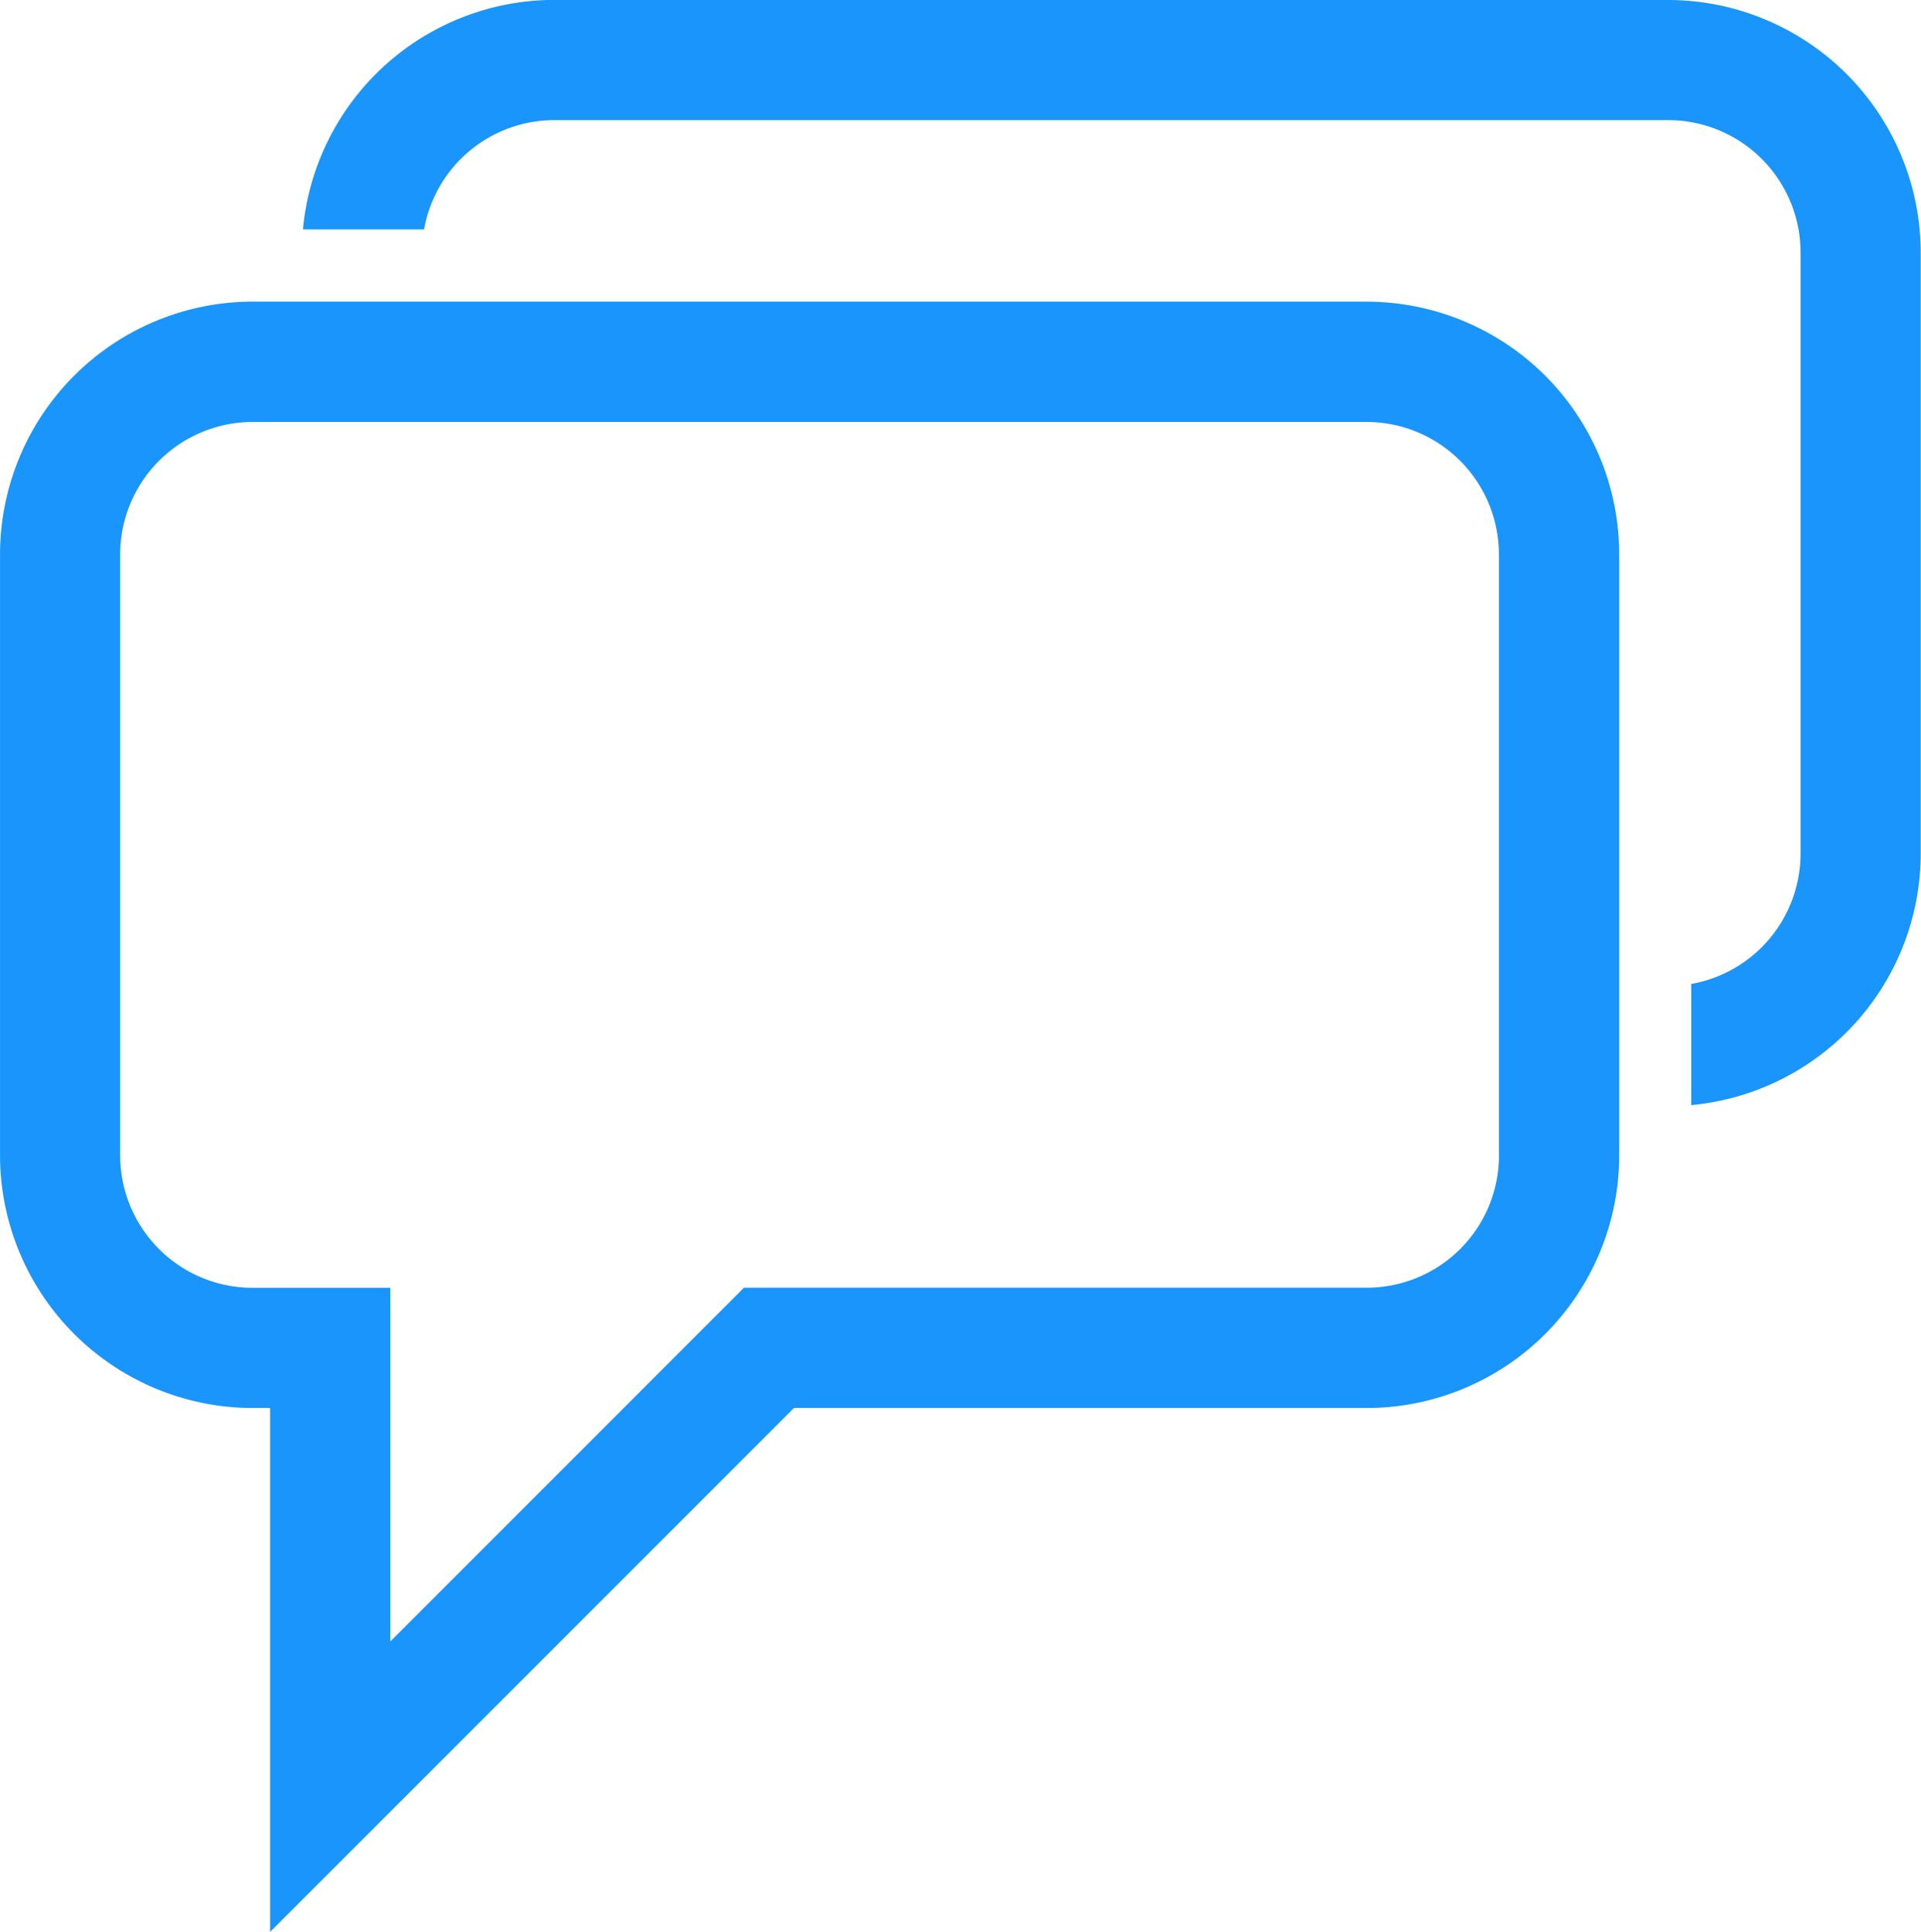
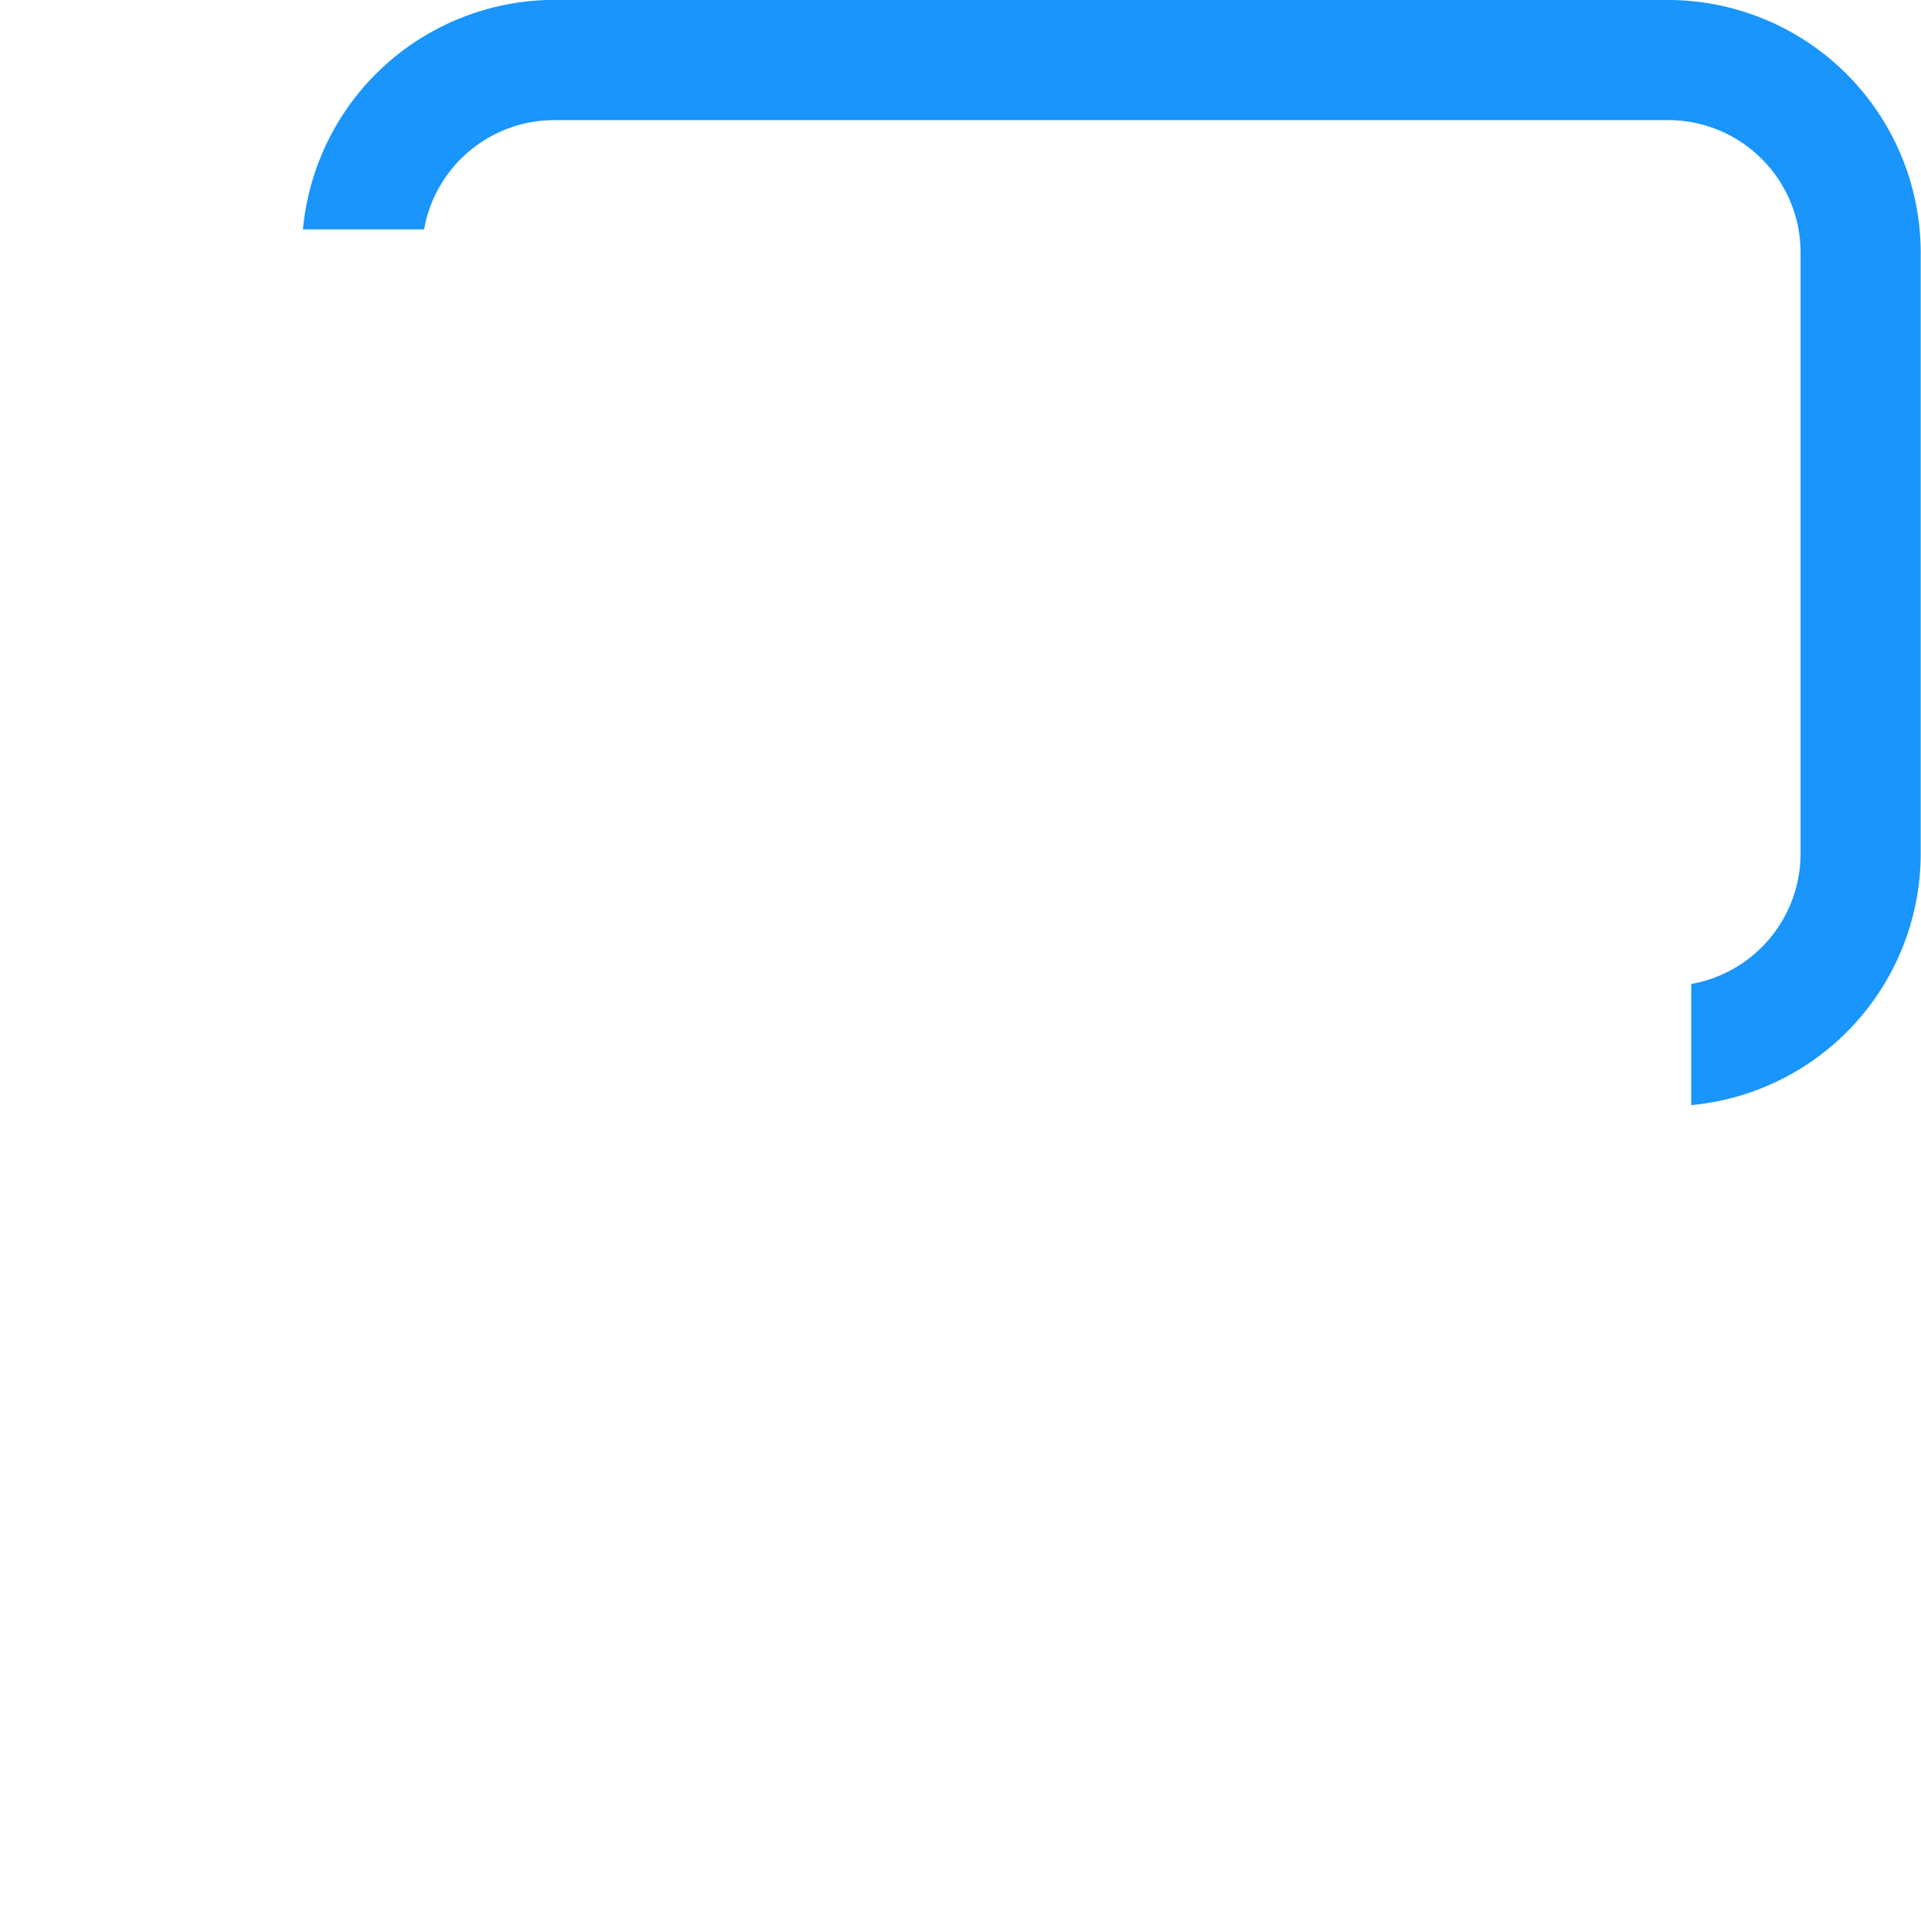
<svg xmlns="http://www.w3.org/2000/svg" width="65.027" height="65.387" viewBox="0 0 65.027 65.387">
  <g id="Group_37" data-name="Group 37" transform="translate(-59.114 -13411.156)">
    <path id="Path_1796" data-name="Path 1796" d="M273.138,99.2H235.421a8.556,8.556,0,0,0-8.508,7.769h4.1a4.482,4.482,0,0,1,4.4-3.7h37.718a4.483,4.483,0,0,1,4.478,4.478V128.1a4.486,4.486,0,0,1-3.7,4.407v4.1a8.557,8.557,0,0,0,7.767-8.508V107.751a8.56,8.56,0,0,0-8.548-8.548Z" transform="translate(-157.545 13311.953)" fill="#1995fc" />
-     <path id="Path_1797" data-name="Path 1797" d="M216.474,155.65h-37.71a8.564,8.564,0,0,0-8.555,8.548v20.354a8.562,8.562,0,0,0,8.555,8.546h.587v17.731l4.072-4.071,13.66-13.66h19.39a8.553,8.553,0,0,0,8.546-8.546V164.2a8.555,8.555,0,0,0-8.546-8.548Zm4.476,28.9a4.478,4.478,0,0,1-4.476,4.476H195.391L191.32,193.1l-7.9,7.9V189.03h-4.659a4.487,4.487,0,0,1-4.486-4.476V164.2a4.491,4.491,0,0,1,4.486-4.476h37.71a4.483,4.483,0,0,1,4.476,4.476v20.352Z" transform="translate(-111.094 13265.714)" fill="#1995fc" />
  </g>
</svg>